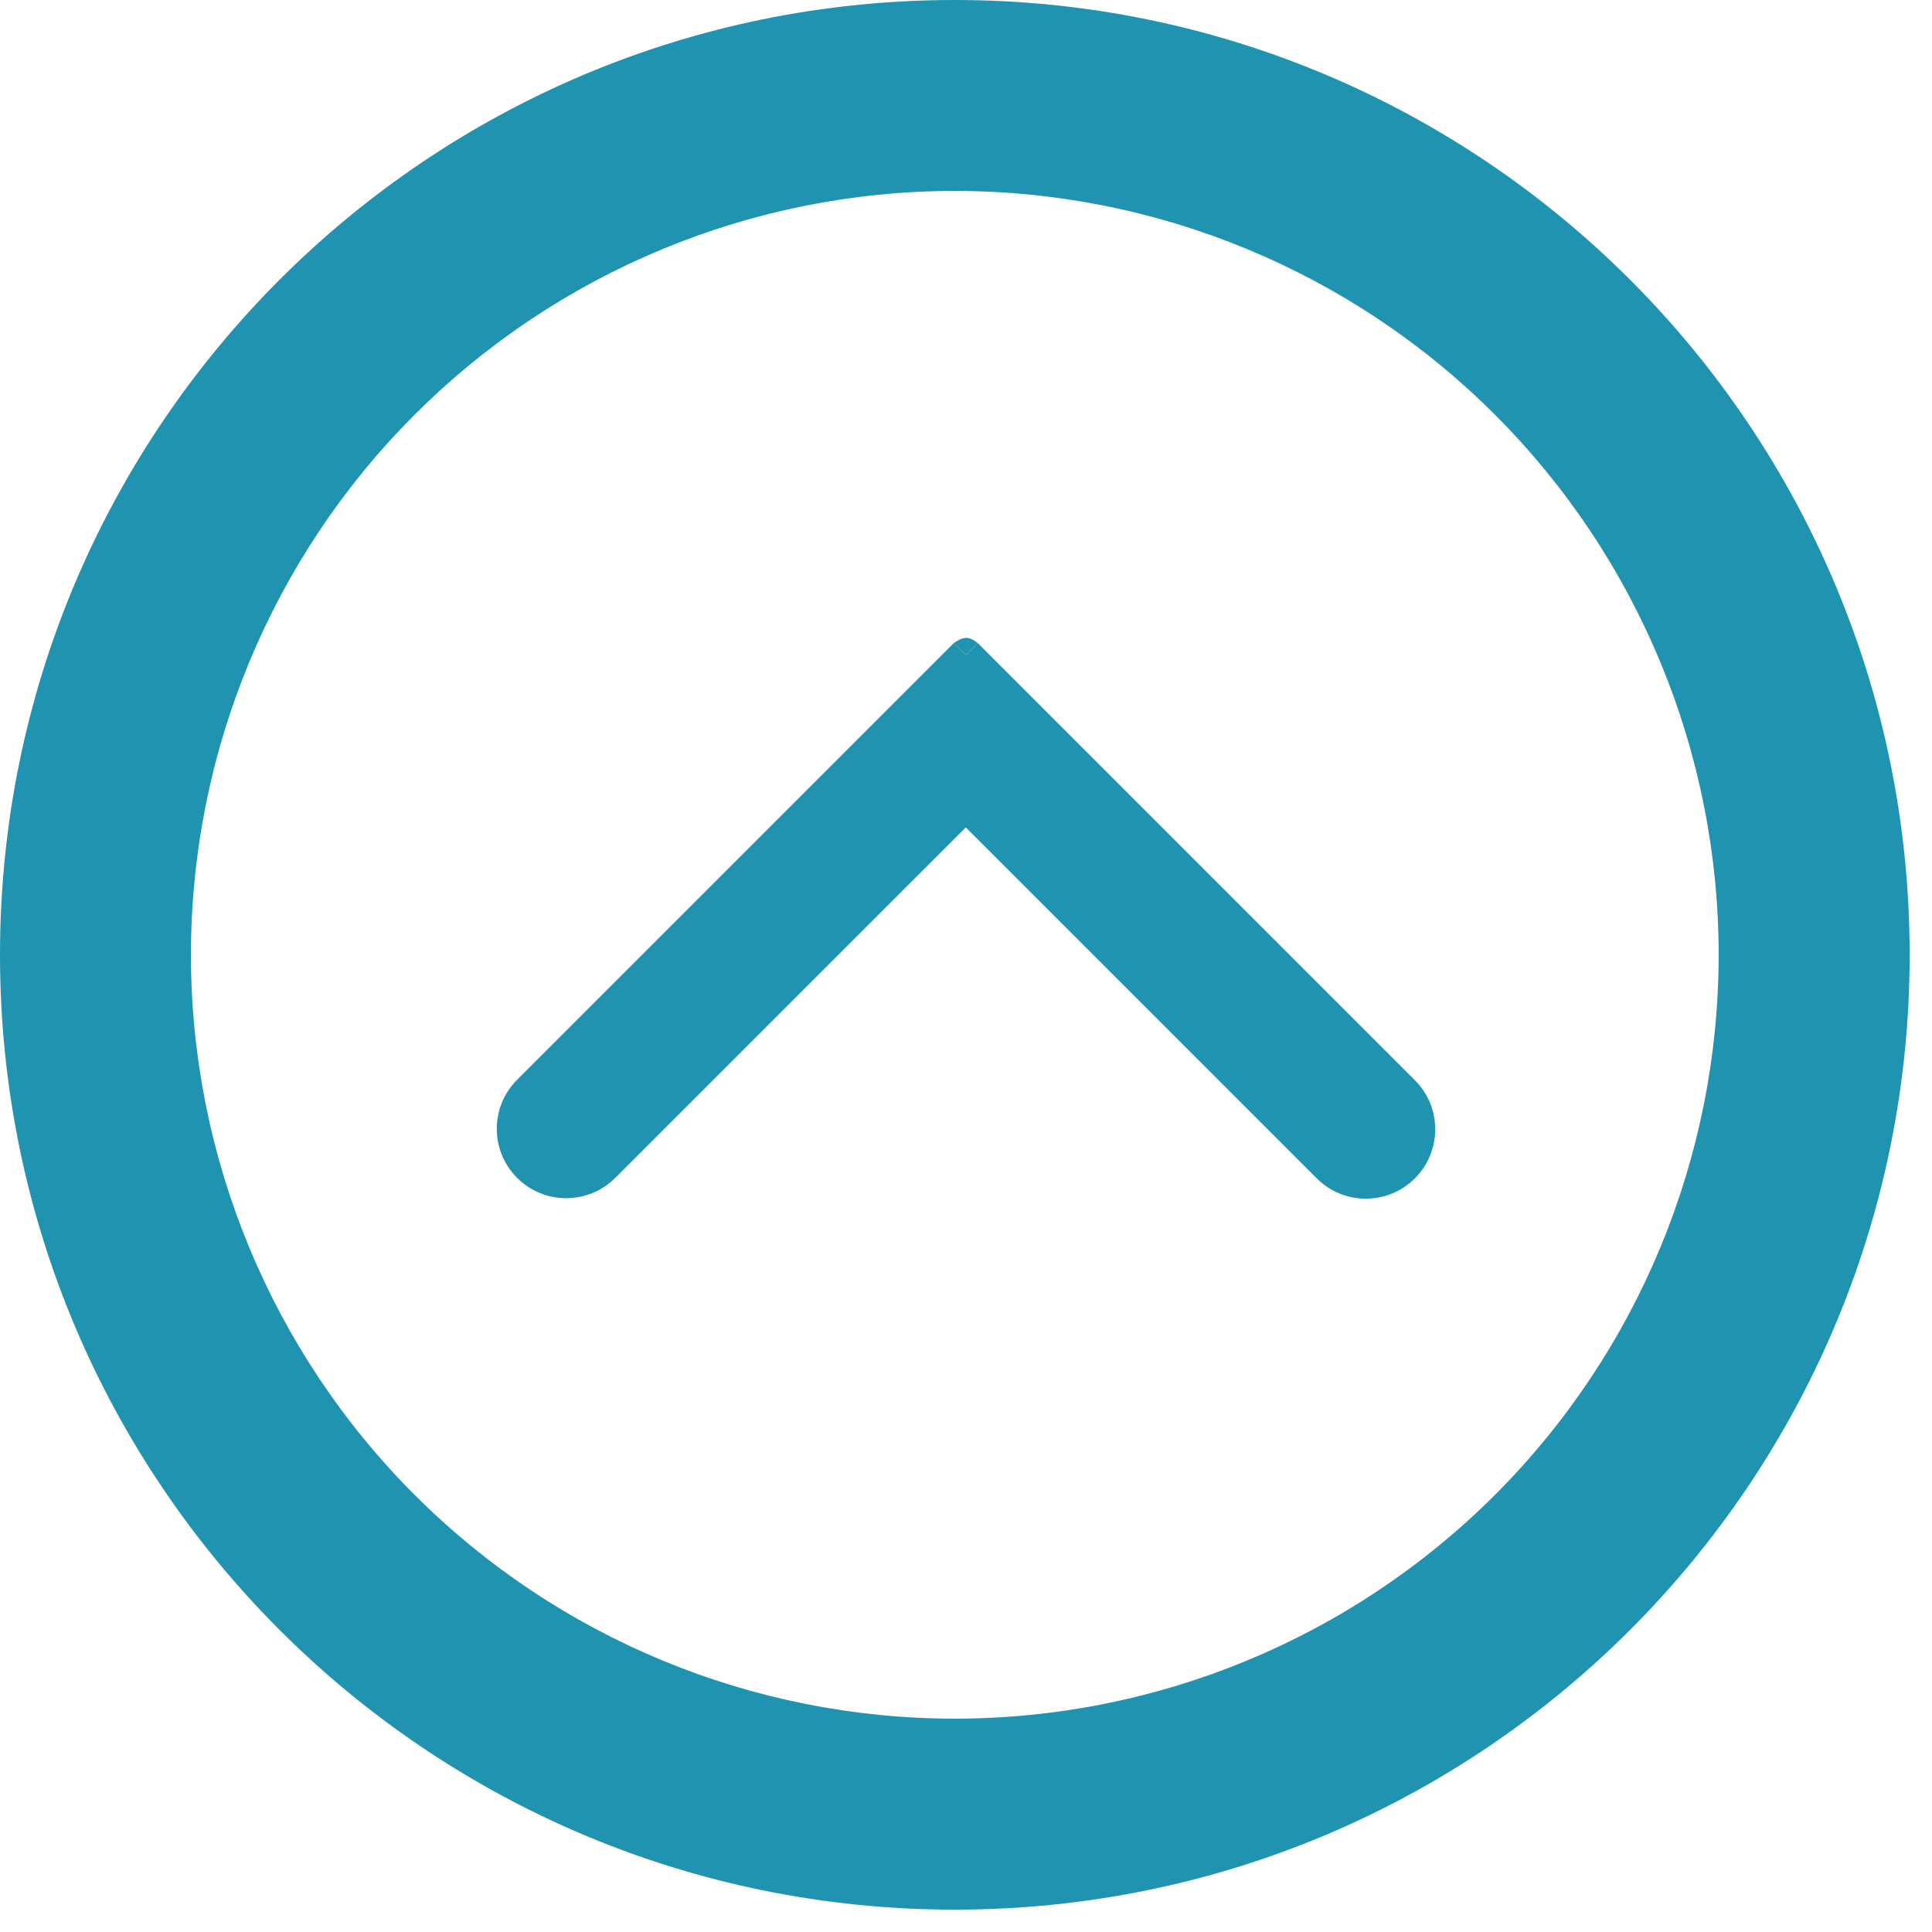
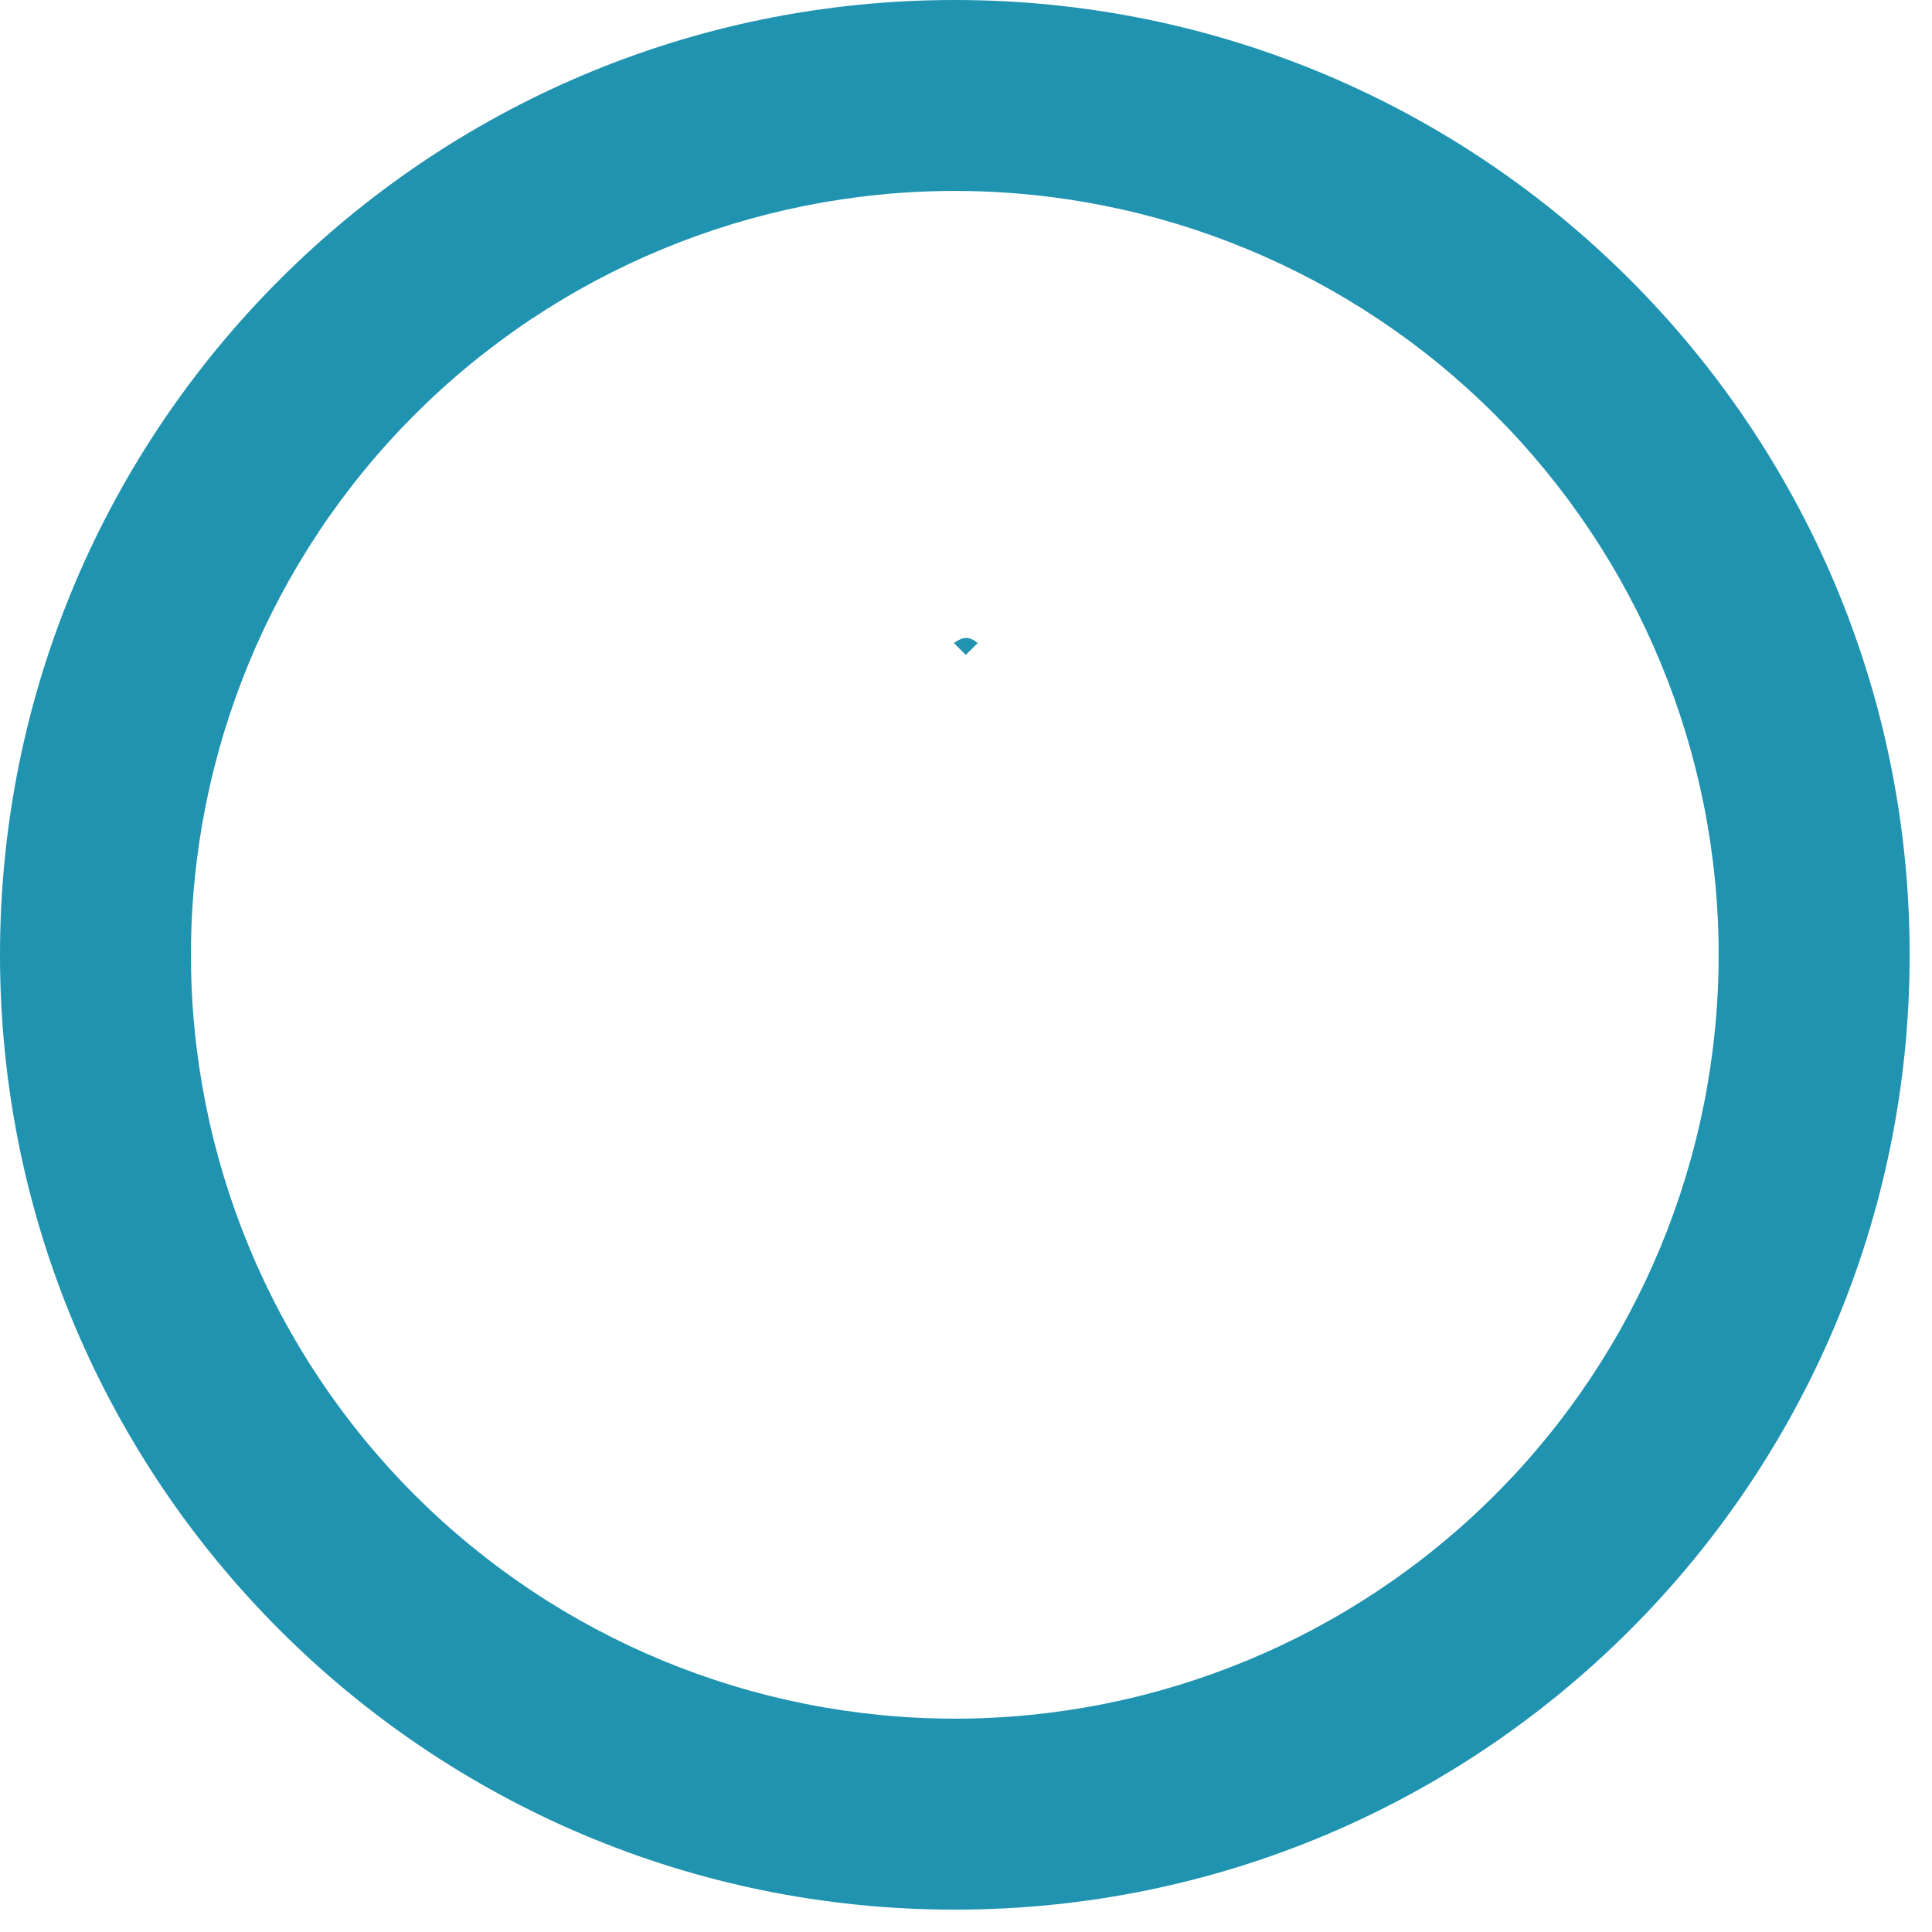
<svg xmlns="http://www.w3.org/2000/svg" width="35" height="35" viewBox="0 0 35 35" fill="none">
  <path d="M31.135 17.297C31.135 20.967 29.677 24.487 27.082 27.082C24.487 29.677 20.967 31.135 17.297 31.135C13.627 31.135 10.108 29.677 7.512 27.082C4.917 24.487 3.459 20.967 3.459 17.297C3.459 13.627 4.917 10.108 7.512 7.512C10.108 4.917 13.627 3.459 17.297 3.459C20.967 3.459 24.487 4.917 27.082 7.512C29.677 10.108 31.135 13.627 31.135 17.297ZM17.297 34.595C26.851 34.595 34.595 26.851 34.595 17.297C34.595 7.744 26.851 0 17.297 0C7.744 0 0 7.744 0 17.297C0 26.851 7.744 34.595 17.297 34.595Z" fill="#1F93AF" />
-   <path d="M17.28 11.649L17.496 11.864L19.058 13.427L11.146 21.338C10.655 21.829 9.859 21.829 9.368 21.338C8.877 20.848 8.877 20.052 9.368 19.561L17.28 11.649Z" fill="#1F93AF" />
-   <path d="M15.934 13.427L17.496 11.864L17.712 11.649L25.632 19.569C26.123 20.06 26.123 20.856 25.632 21.347C25.141 21.838 24.345 21.838 23.854 21.347L15.934 13.427Z" fill="#1F93AF" />
  <path d="M17.28 11.649L17.496 11.864L17.712 11.649C17.554 11.526 17.459 11.525 17.28 11.649Z" fill="#1F93AF" />
</svg>